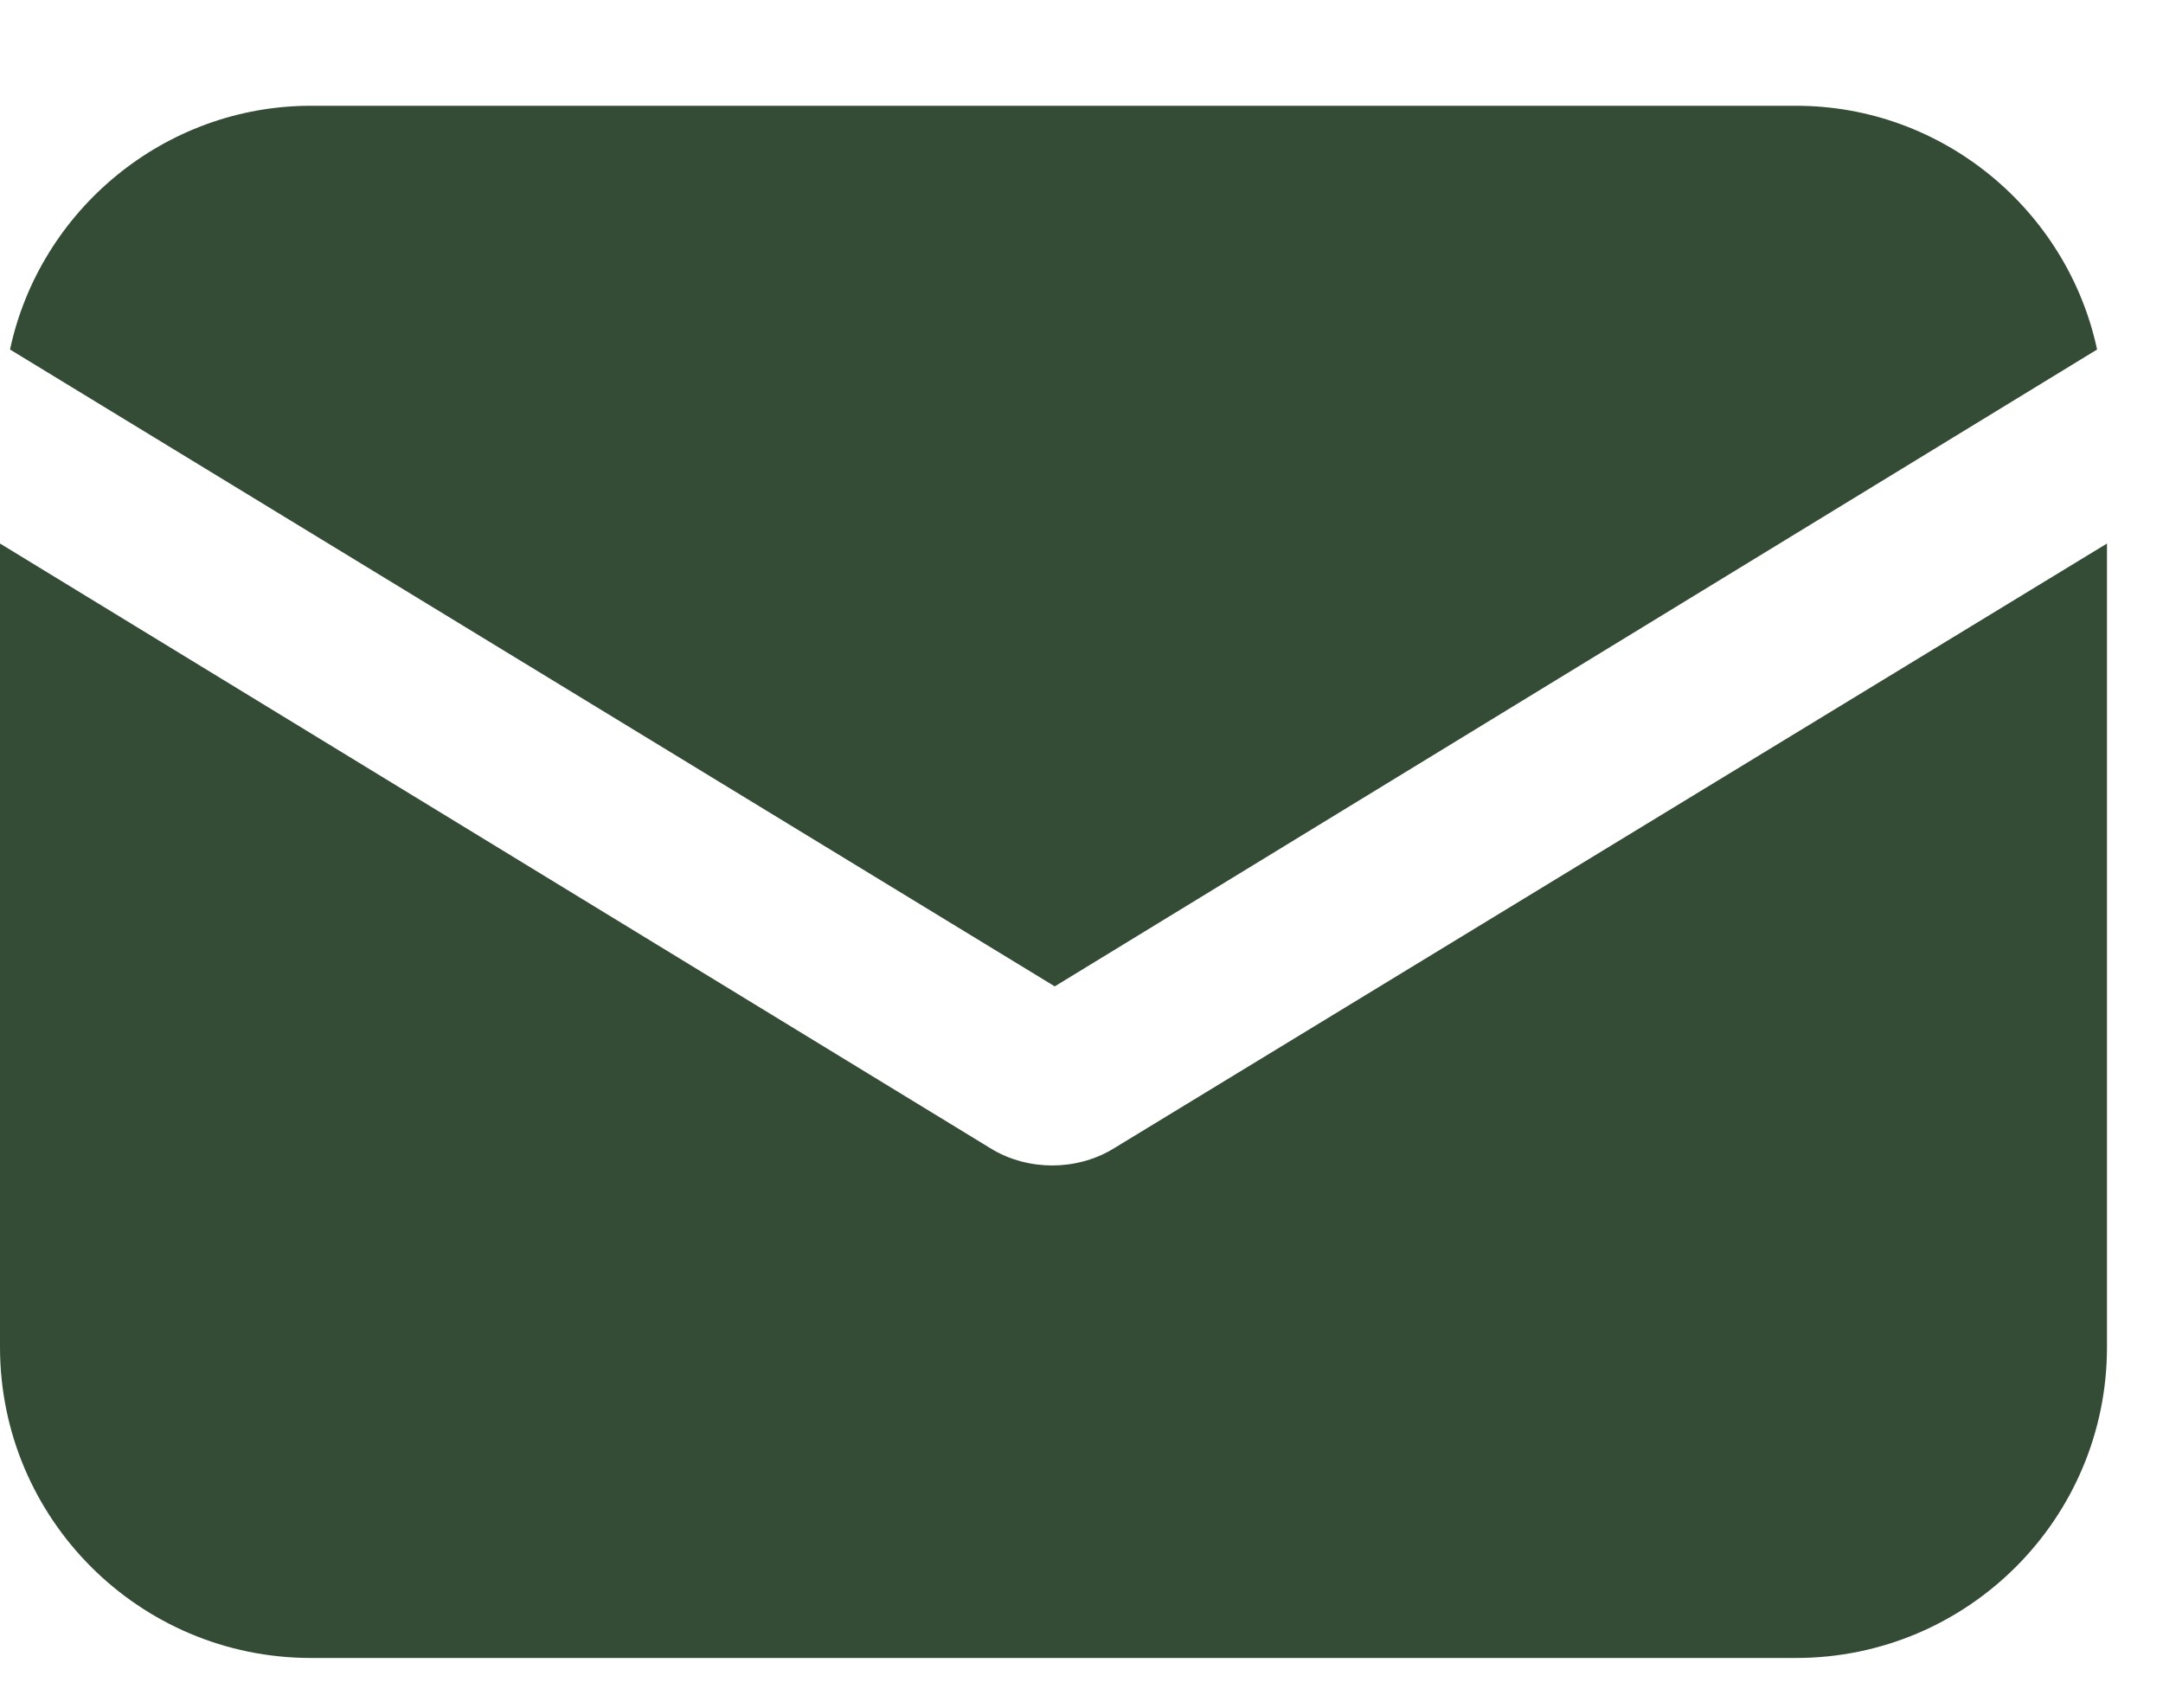
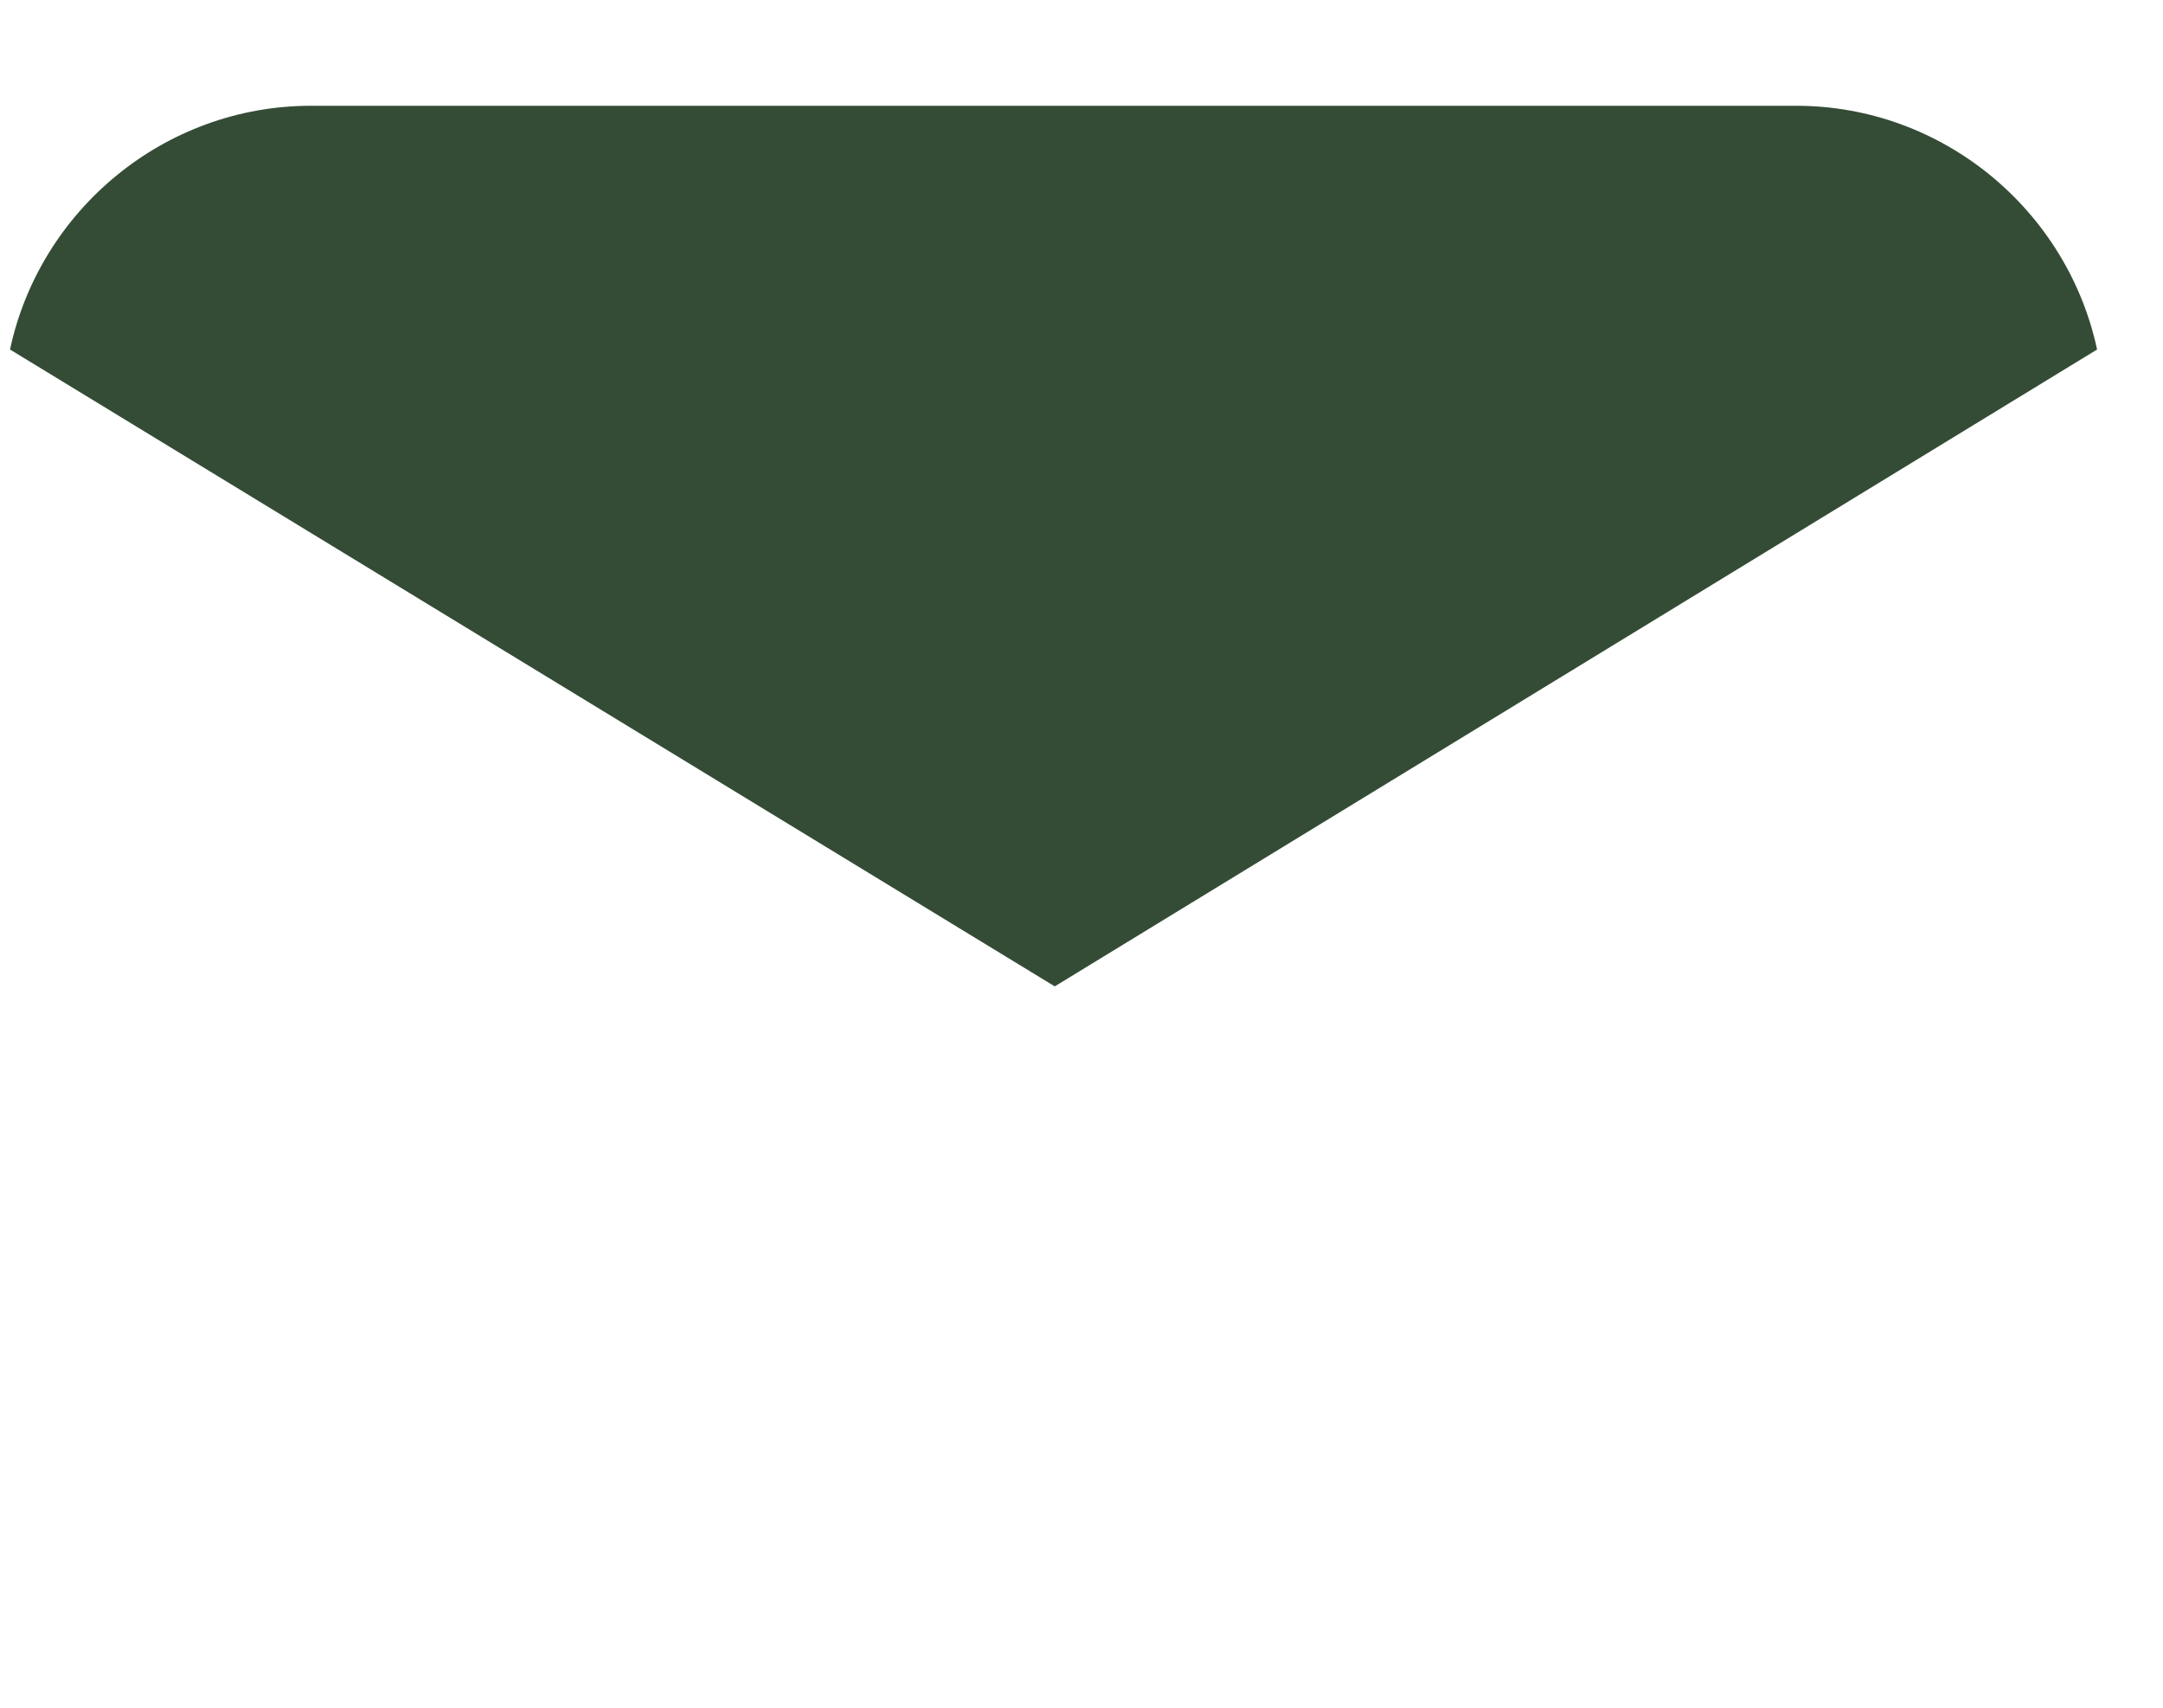
<svg xmlns="http://www.w3.org/2000/svg" width="19" height="15" viewBox="0 0 19 15" fill="none">
-   <path d="M9.789 10.084C9.614 10.193 9.418 10.237 9.243 10.237C9.068 10.237 8.871 10.193 8.697 10.084L0 4.774V11.832C0 13.34 1.224 14.563 2.731 14.563H15.776C17.284 14.563 18.508 13.34 18.508 11.832V4.774L9.789 10.084Z" fill="#344C36" />
  <path d="M15.777 0.929H2.732C1.443 0.929 0.35 1.846 0.088 3.07L9.265 8.664L18.421 3.07C18.159 1.846 17.066 0.929 15.777 0.929Z" fill="#344C36" />
</svg>